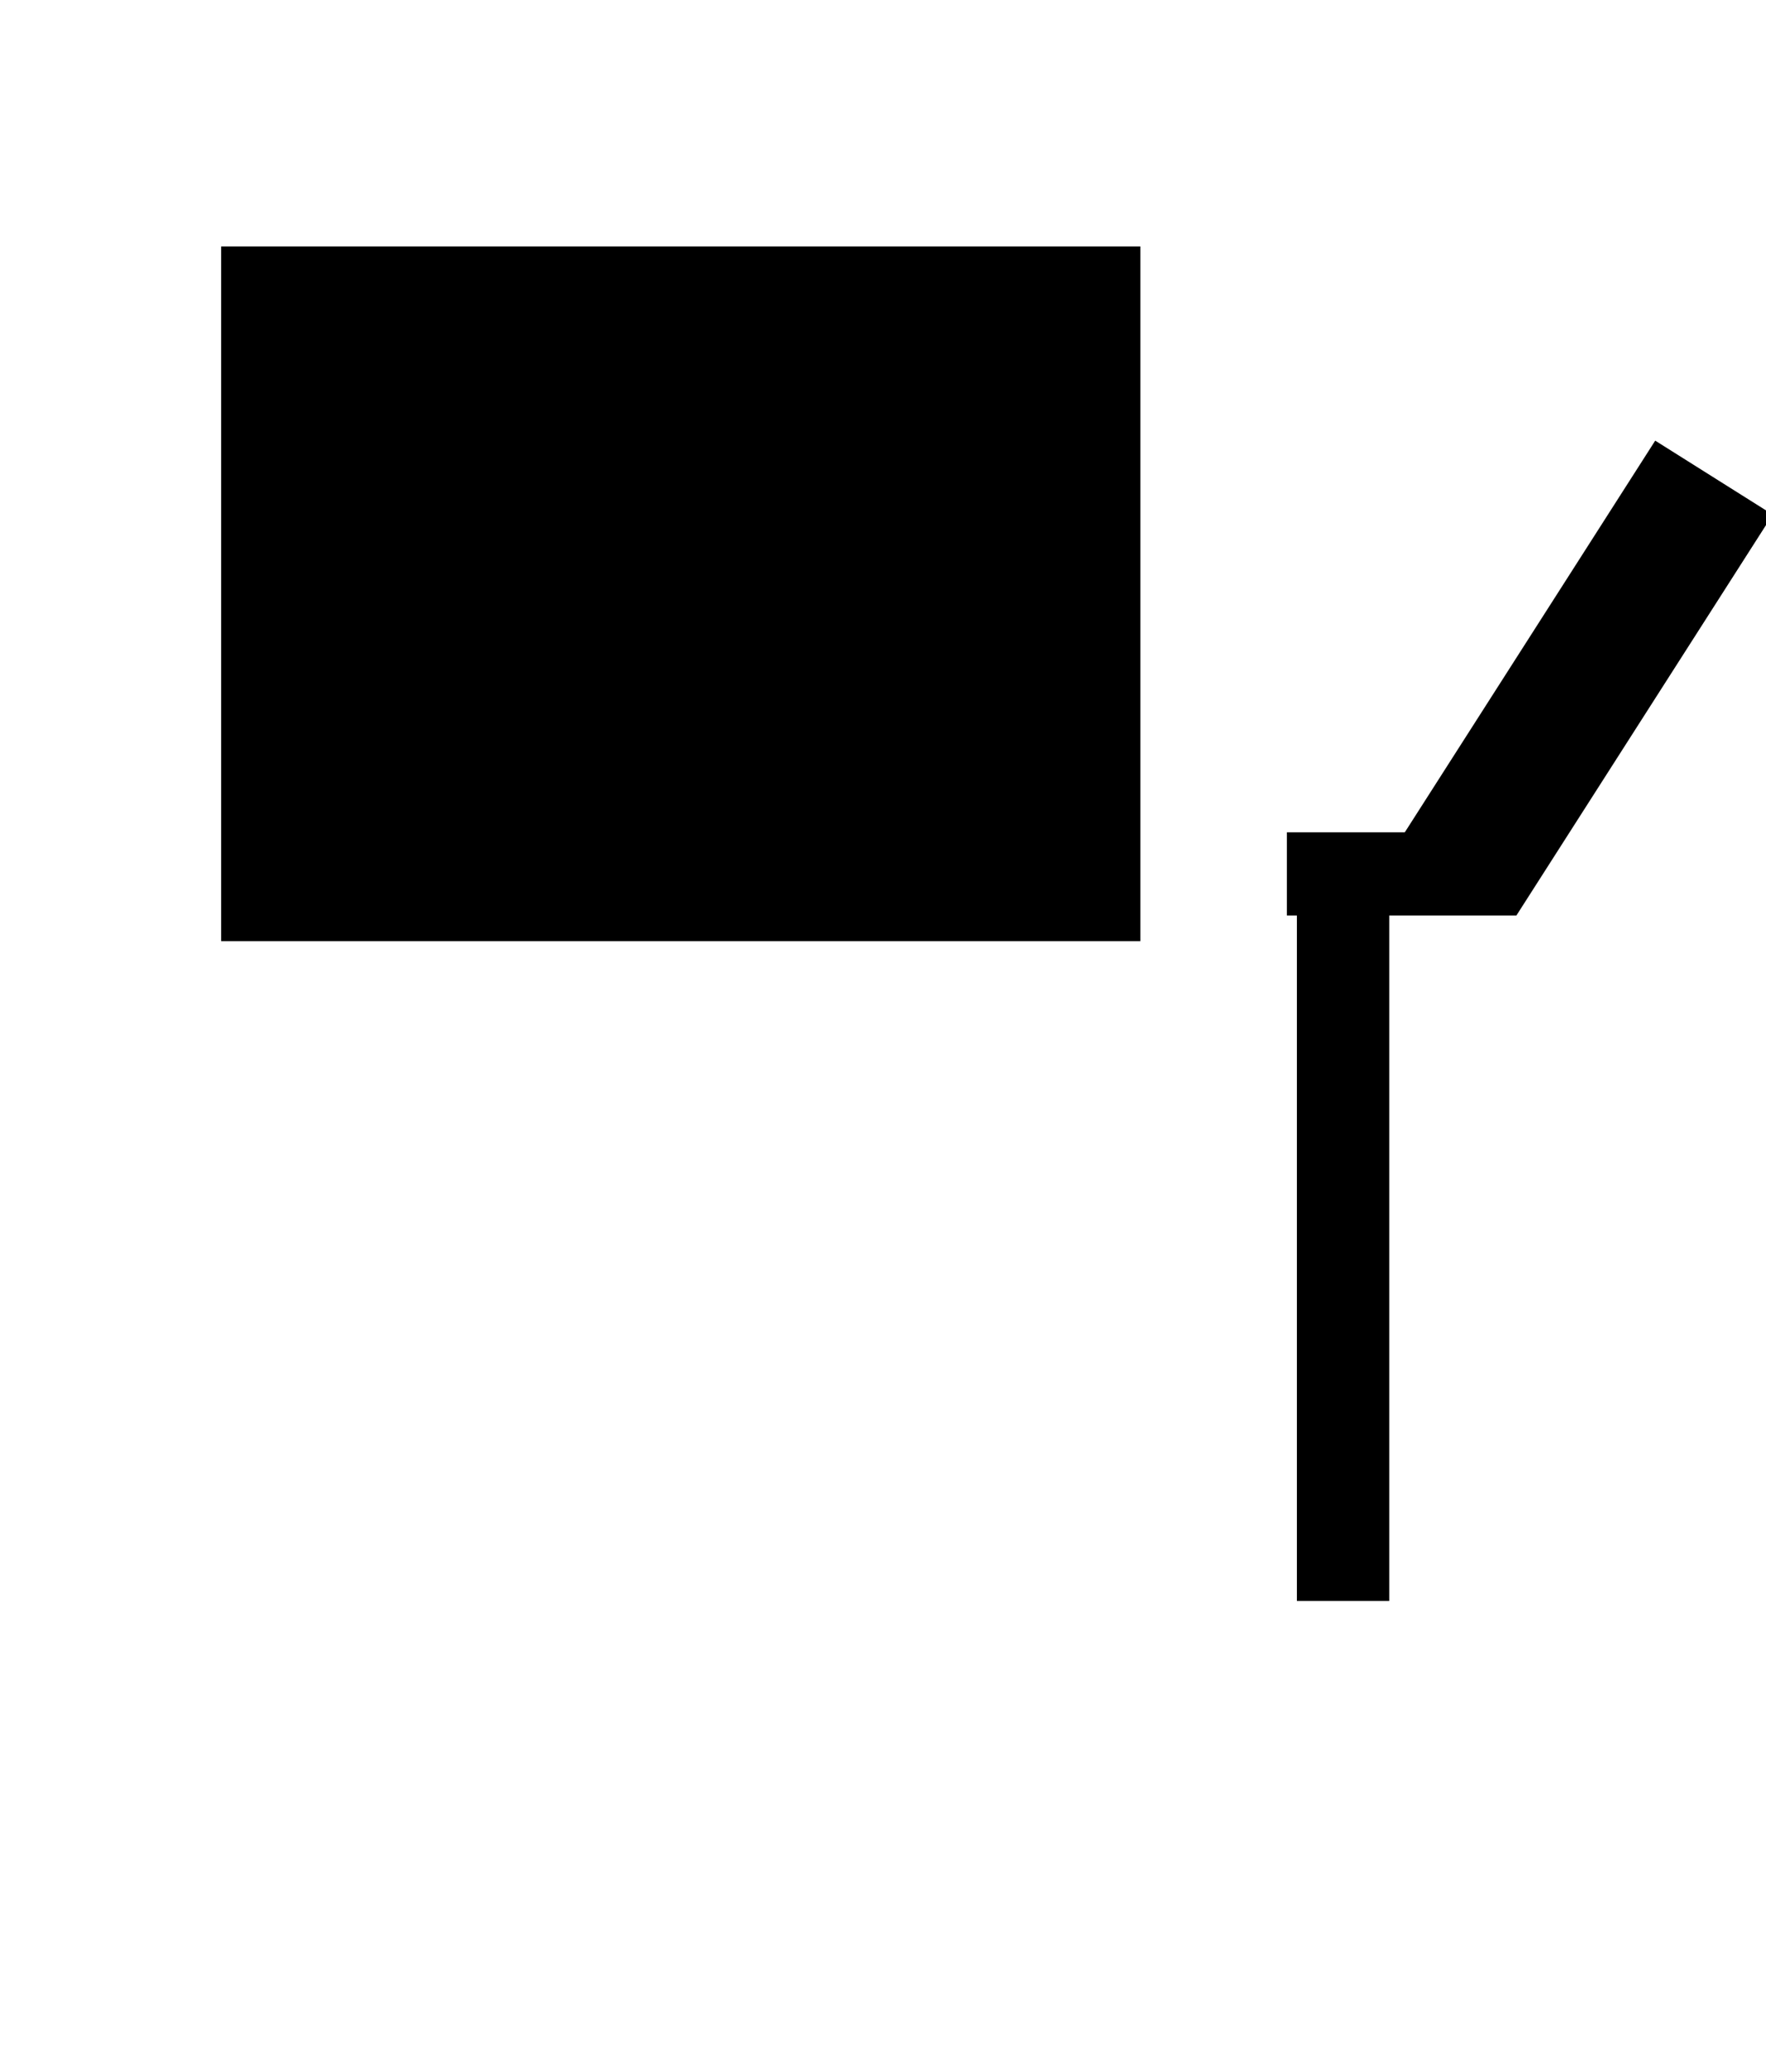
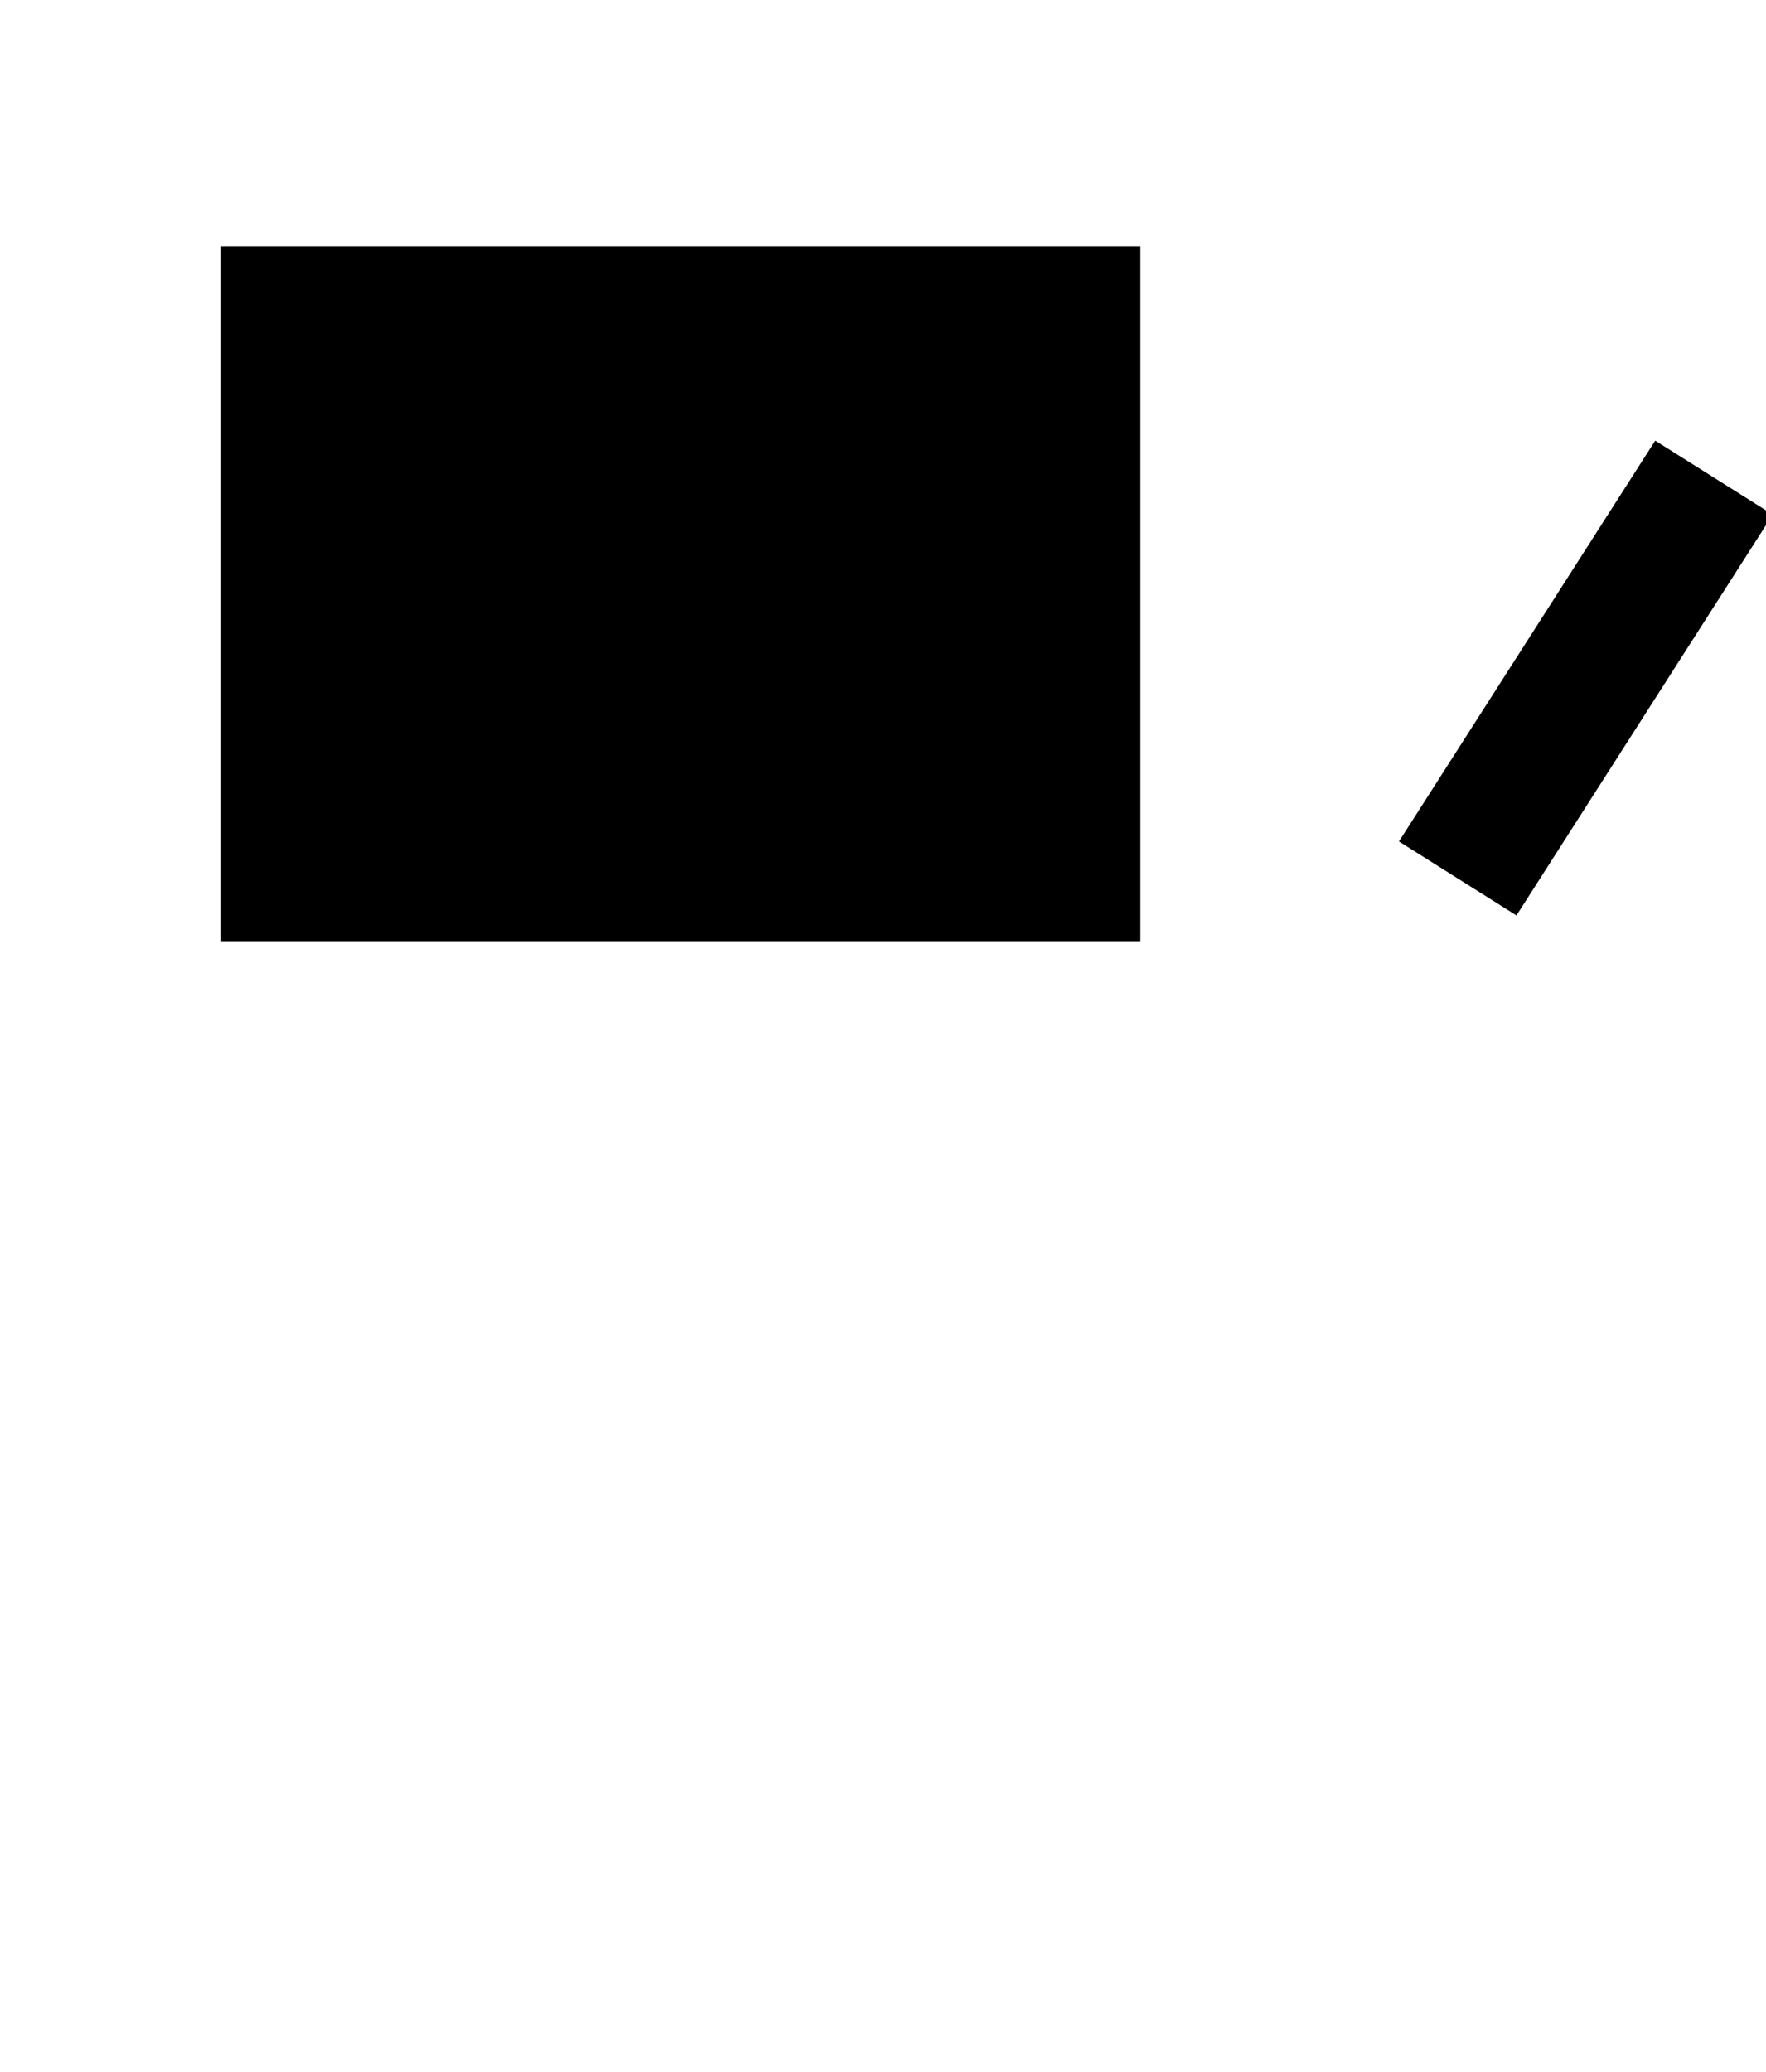
<svg xmlns="http://www.w3.org/2000/svg" xmlns:ns1="http://www.inkscape.org/namespaces/inkscape" xmlns:ns2="http://sodipodi.sourceforge.net/DTD/sodipodi-0.dtd" width="13.766mm" height="16.147mm" viewBox="0 0 13.766 16.147" version="1.1" id="svg12059" ns1:version="1.1.2 (b8e25be833, 2022-02-05)" ns2:docname="fuel_icon.svg">
  <ns2:namedview id="namedview12061" pagecolor="#ffffff" bordercolor="#666666" borderopacity="1.0" ns1:pageshadow="2" ns1:pageopacity="0.0" ns1:pagecheckerboard="0" ns1:document-units="mm" showgrid="false" fit-margin-top="0" fit-margin-left="0" fit-margin-right="0" fit-margin-bottom="0" ns1:zoom="4.2028808" ns1:cx="40.686379" ns1:cy="61.029568" ns1:window-width="1920" ns1:window-height="1001" ns1:window-x="-9" ns1:window-y="-9" ns1:window-maximized="1" ns1:current-layer="g46816" />
  <defs id="defs12056">
    <ns1:path-effect effect="fillet_chamfer" id="path-effect40652-0" is_visible="true" lpeversion="1" satellites_param="F,0,0,1,0,1.587,0,1 @ F,0,0,1,0,1.587,0,1 @ F,0,0,1,0,1.587,0,1 @ F,0,0,1,0,1.587,0,1" unit="px" method="auto" mode="F" radius="6" chamfer_steps="1" flexible="false" use_knot_distance="true" apply_no_radius="true" apply_with_radius="true" only_selected="false" hide_knots="false" />
    <ns1:path-effect effect="fillet_chamfer" id="path-effect41697-3" is_visible="true" lpeversion="1" satellites_param="F,0,0,1,0,0.794,0,1 @ F,0,0,1,0,0.794,0,1 @ F,0,0,1,0,0.794,0,1 @ F,0,0,1,0,0.794,0,1" unit="px" method="auto" mode="F" radius="3" chamfer_steps="1" flexible="false" use_knot_distance="true" apply_no_radius="true" apply_with_radius="true" only_selected="false" hide_knots="false" />
  </defs>
  <g ns1:label="Layer 1" ns1:groupmode="layer" id="layer1" transform="translate(-118.47,-131.88)">
    <g id="g46834" transform="matrix(1.099,0,0,1.09,-9.454,3.773)" style="display:inline">
      <g id="g46824">
        <g id="g46816">
-           <path style="fill:#a0a0a0;fill-opacity:1;stroke:#000000;stroke-width:0.6;stroke-miterlimit:4;stroke-dasharray:none;stroke-opacity:1" id="rect40650" width="8.981" height="14.219" x="116.743" y="117.866" ns1:path-effect="#path-effect40652-0" ns2:type="rect" d="m 118.331,117.866 h 5.806 a 1.587,1.587 45 0 1 1.587,1.587 v 11.044 a 1.587,1.587 135 0 1 -1.587,1.587 h -5.806 a 1.587,1.587 45 0 1 -1.587,-1.587 v -11.044 a 1.587,1.587 135 0 1 1.587,-1.587 z" />
          <rect style="fill:#000000;fill-opacity:1;stroke:#000000;stroke-width:0.608;stroke-miterlimit:4;stroke-dasharray:none;stroke-opacity:1" id="rect40936" width="5.912" height="4.358" x="118.273" y="119.595" />
          <rect style="fill:#000000;fill-opacity:1;stroke:none;stroke-width:0.748;stroke-miterlimit:4;stroke-dasharray:none;stroke-opacity:1" id="rect41192" width="0.987" height="3.393" x="172.85" y="33.262" transform="rotate(32.39)" />
-           <path style="fill:#000000;fill-opacity:1;stroke:none;stroke-width:0.6;stroke-miterlimit:4;stroke-dasharray:none;stroke-opacity:1" id="rect41596" width="1.263" height="5.472" x="125.77" y="123.502" ns1:path-effect="#path-effect41697-3" ns2:type="rect" d="m 126.564,123.502 a 0.652,0.652 59.417 0 1 0.469,0.794 v 3.885 a 0.794,0.794 135 0 1 -0.794,0.794 0.652,0.652 59.417 0 1 -0.469,-0.794 v -3.885 a 0.794,0.794 135 0 1 0.794,-0.794 z" />
        </g>
-         <rect style="fill:#000000;fill-opacity:1;stroke:none;stroke-width:0.6;stroke-miterlimit:4;stroke-dasharray:none;stroke-opacity:1" id="rect41803" width="0.655" height="5.481" x="125.599" y="123.493" />
      </g>
-       <rect style="fill:#000000;fill-opacity:1;stroke:none;stroke-width:0.637;stroke-miterlimit:4;stroke-dasharray:none;stroke-opacity:1" id="rect41907" width="1.628" height="0.595" x="125.528" y="123.479" />
    </g>
  </g>
</svg>